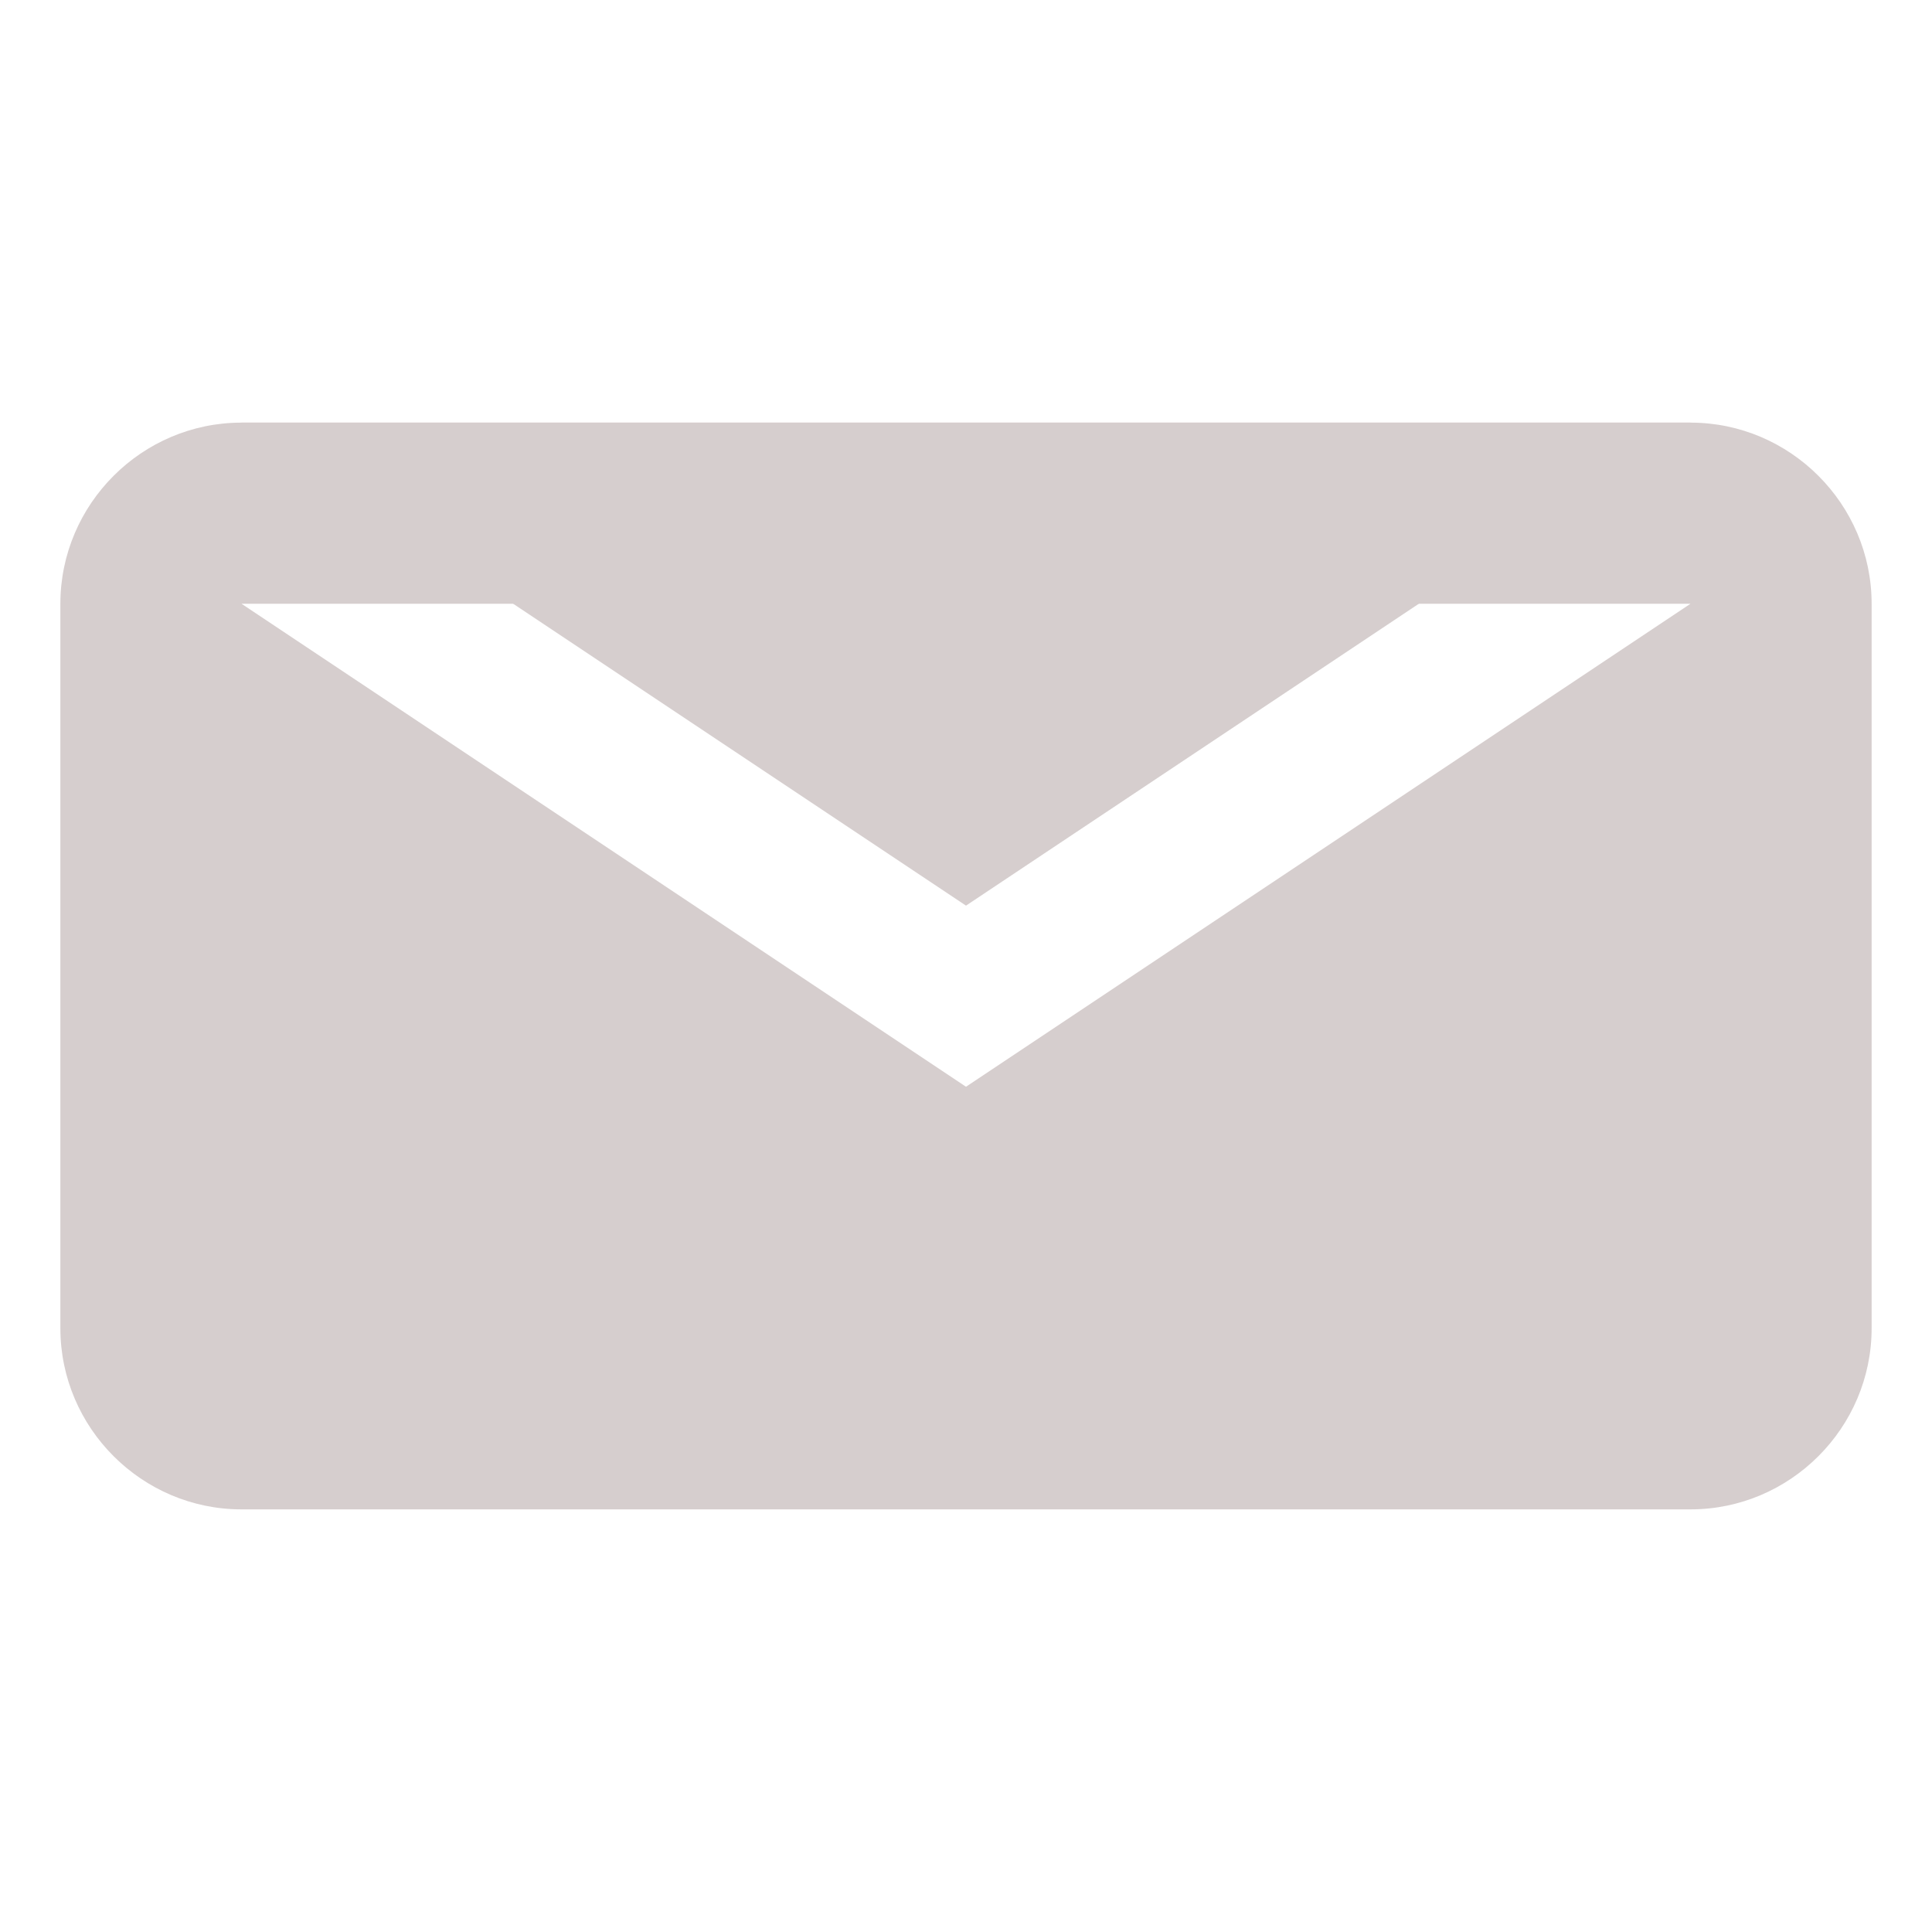
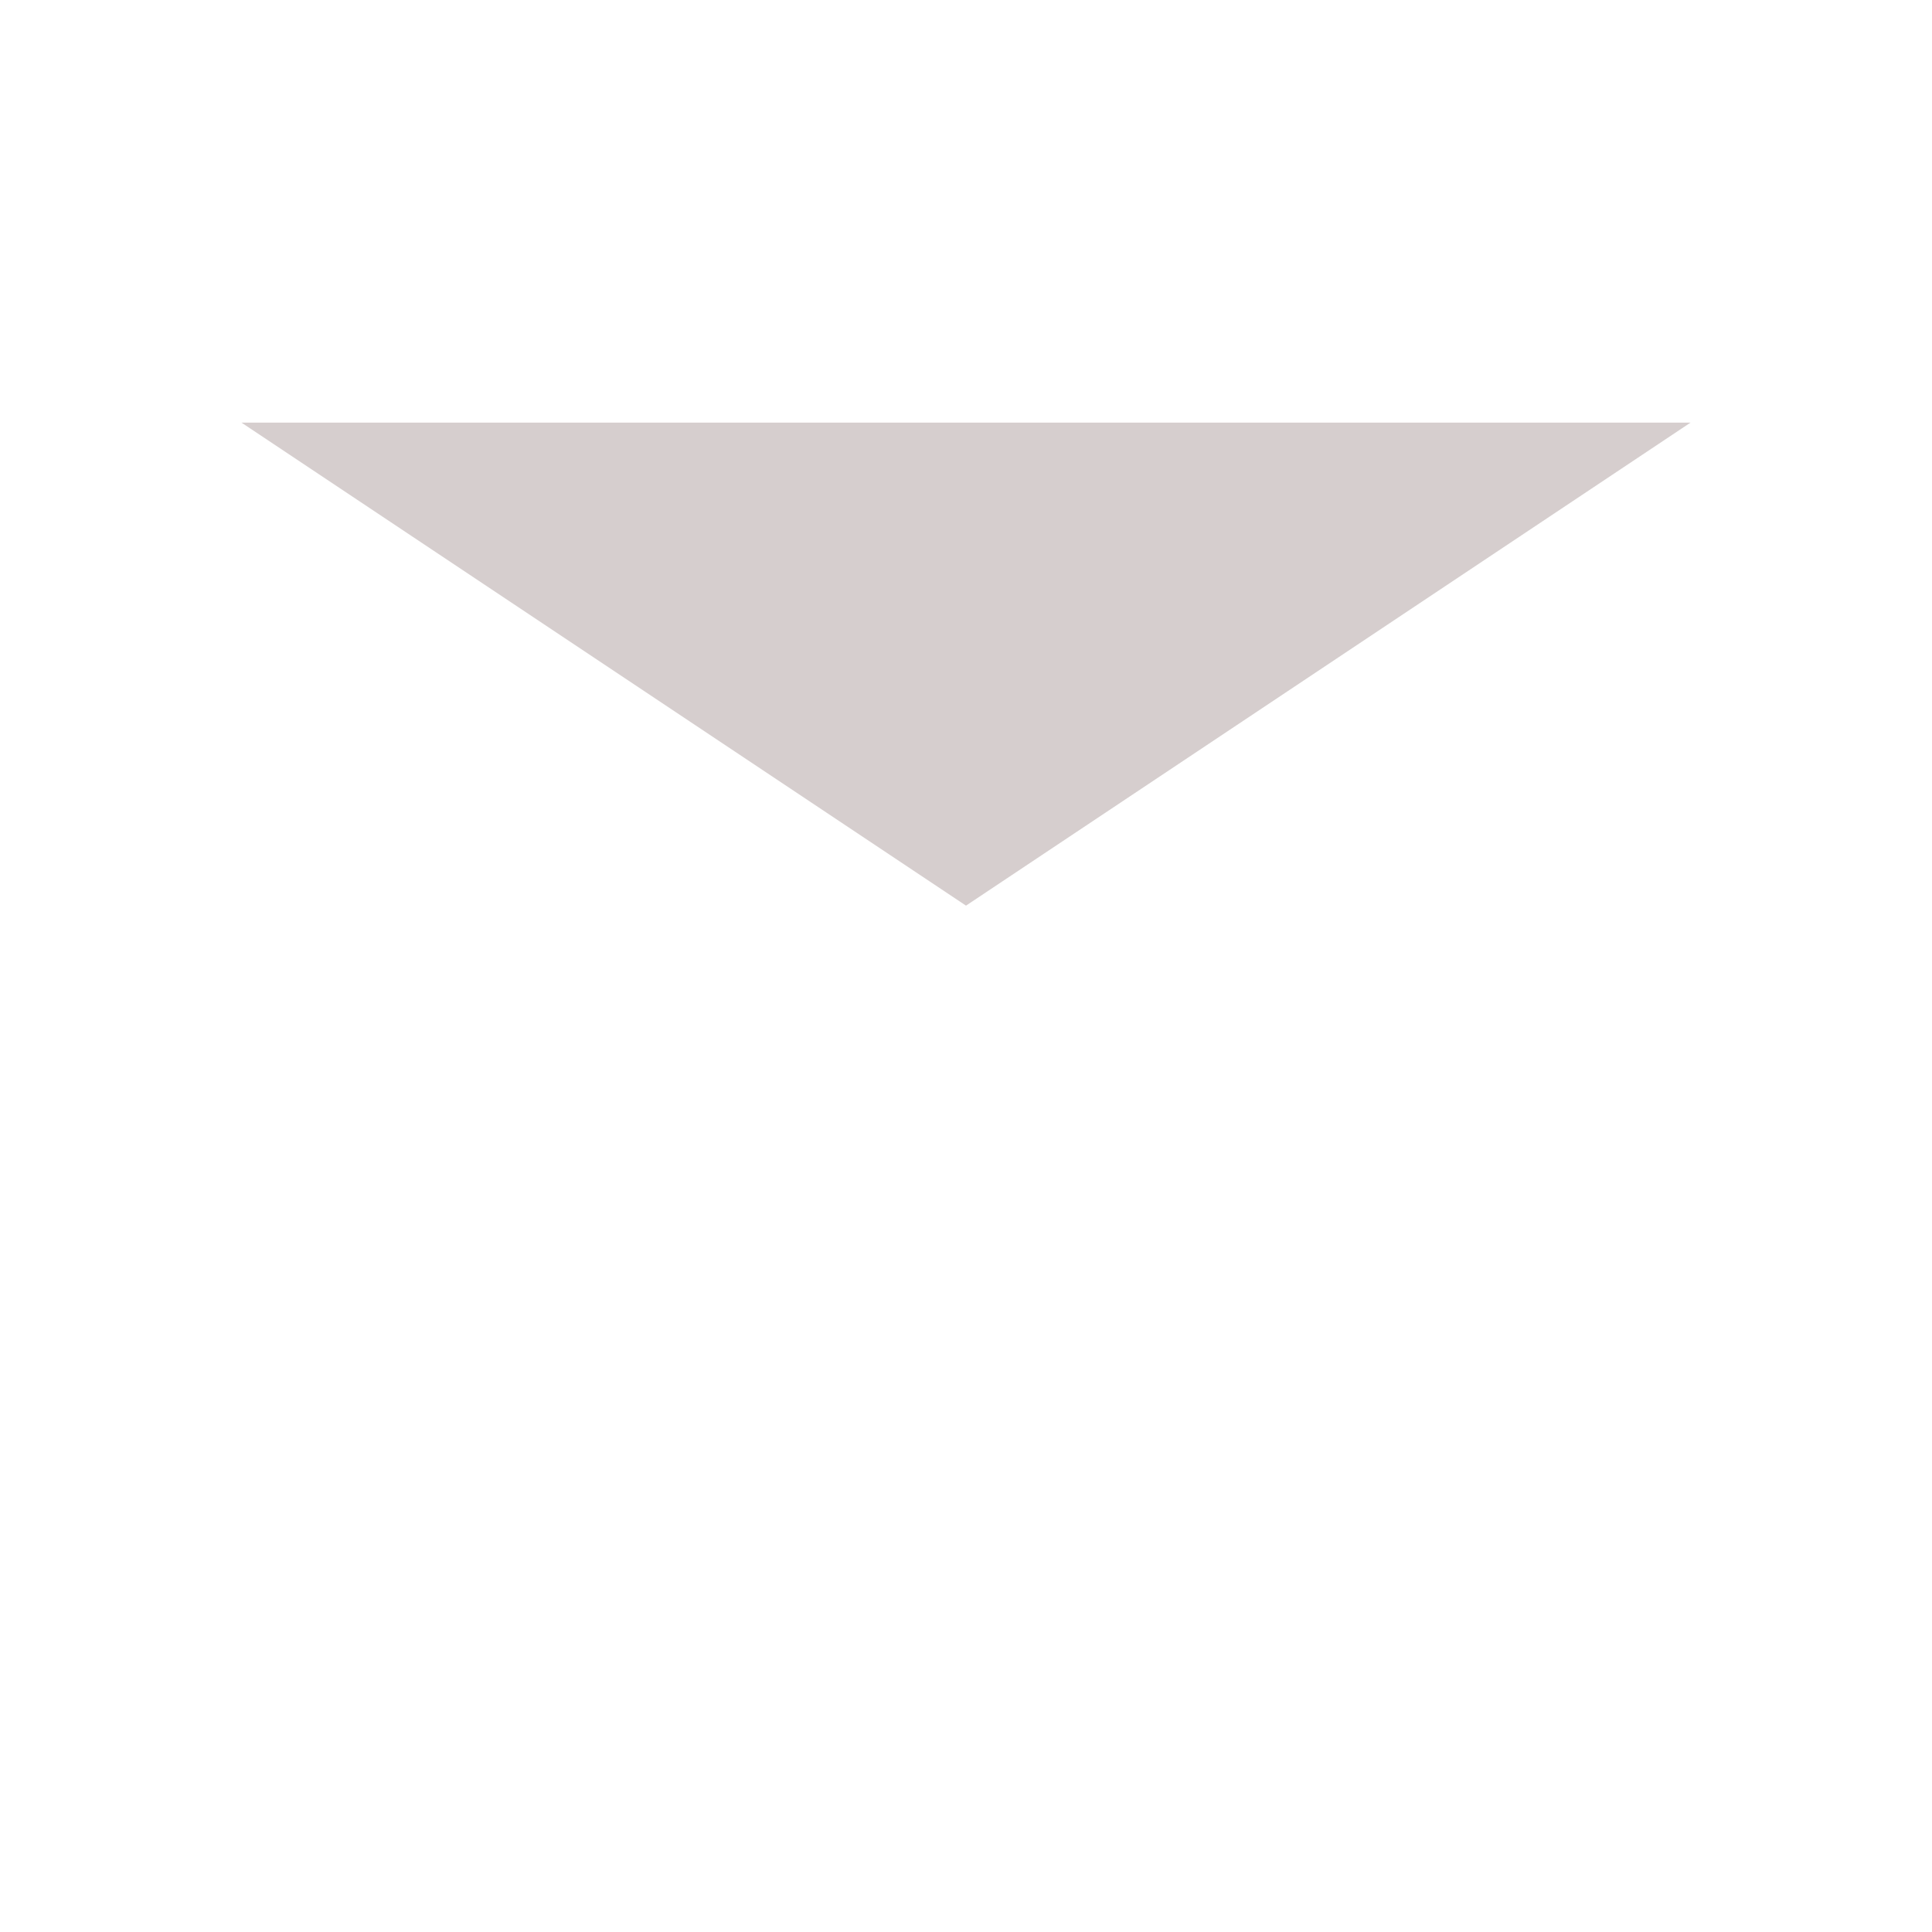
<svg xmlns="http://www.w3.org/2000/svg" viewBox="0 0 64 64" width="20" height="20">
-   <path fill="#D6CECE" d="M56 14H8c-3.3 0-6 2.7-6 6v24c0 3.3 2.7 6 6 6h48c3.3 0 6-2.7 6-6V20c0-3.3-2.7-6-6-6zm0 6L32 36 8 20h48z" />
-   <path fill="#D6CECE" d="M56 14L32 30 8 14h48z" />
+   <path fill="#D6CECE" d="M56 14L32 30 8 14h48" />
</svg>